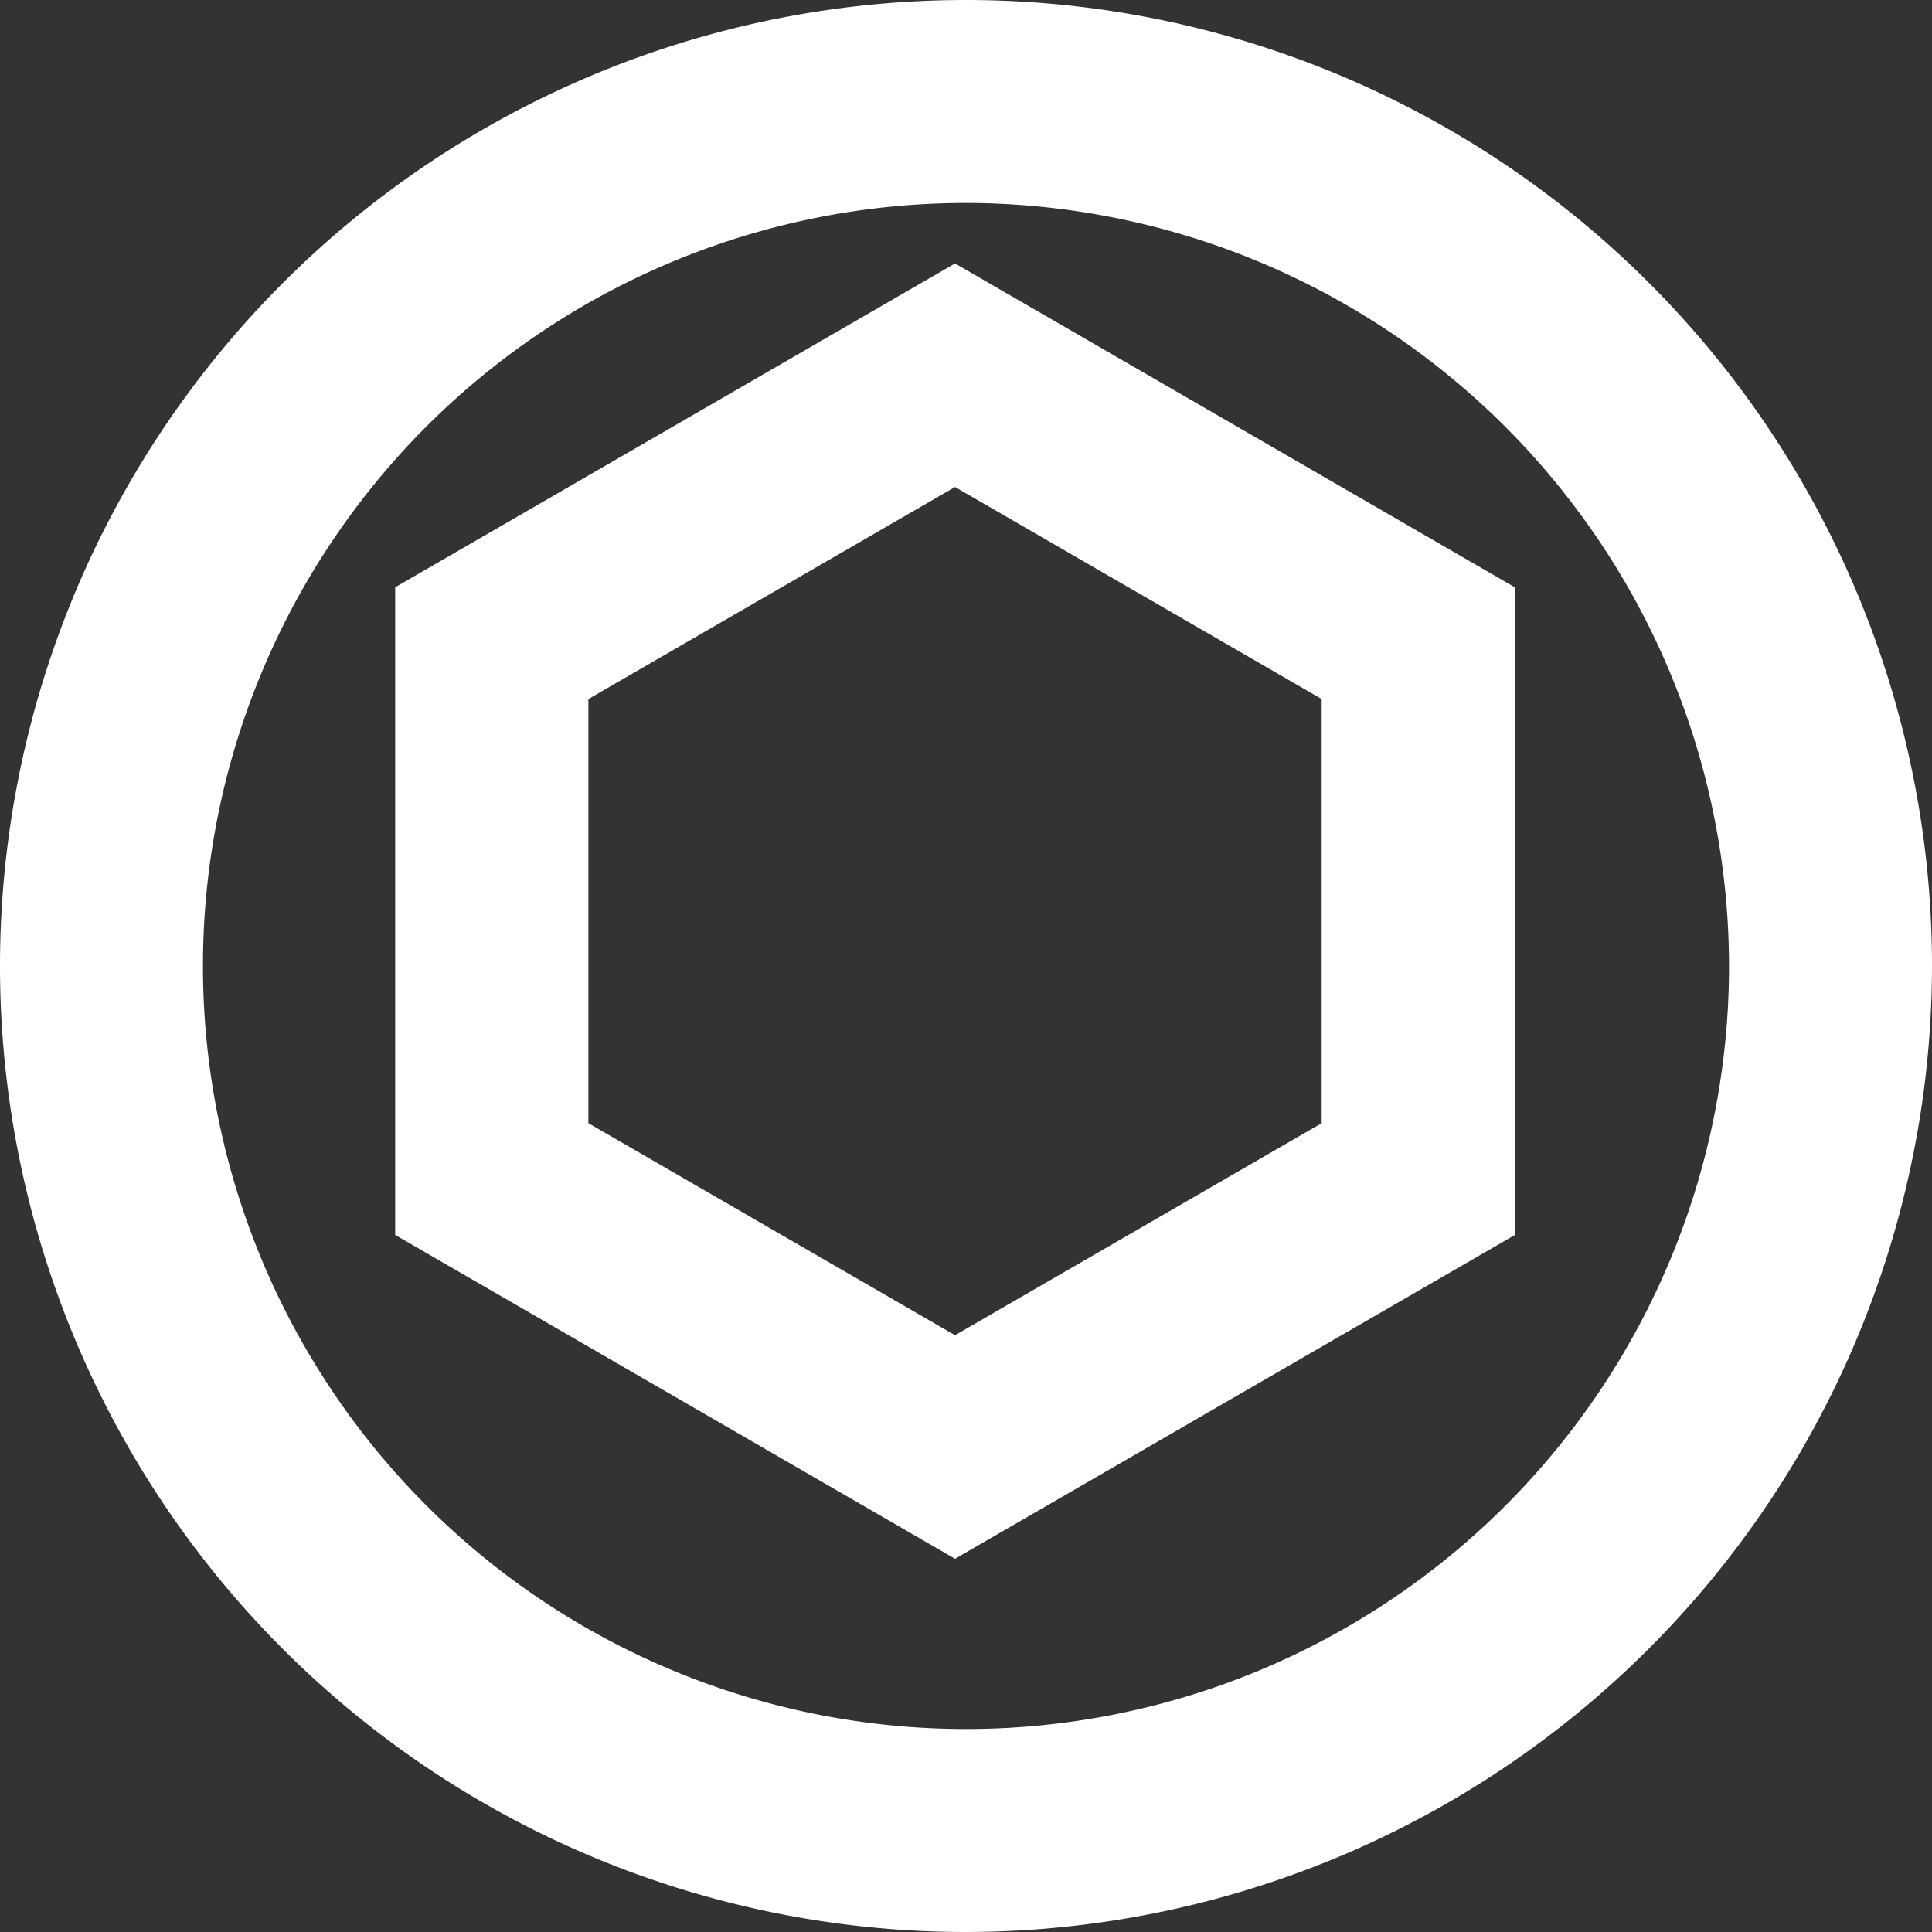
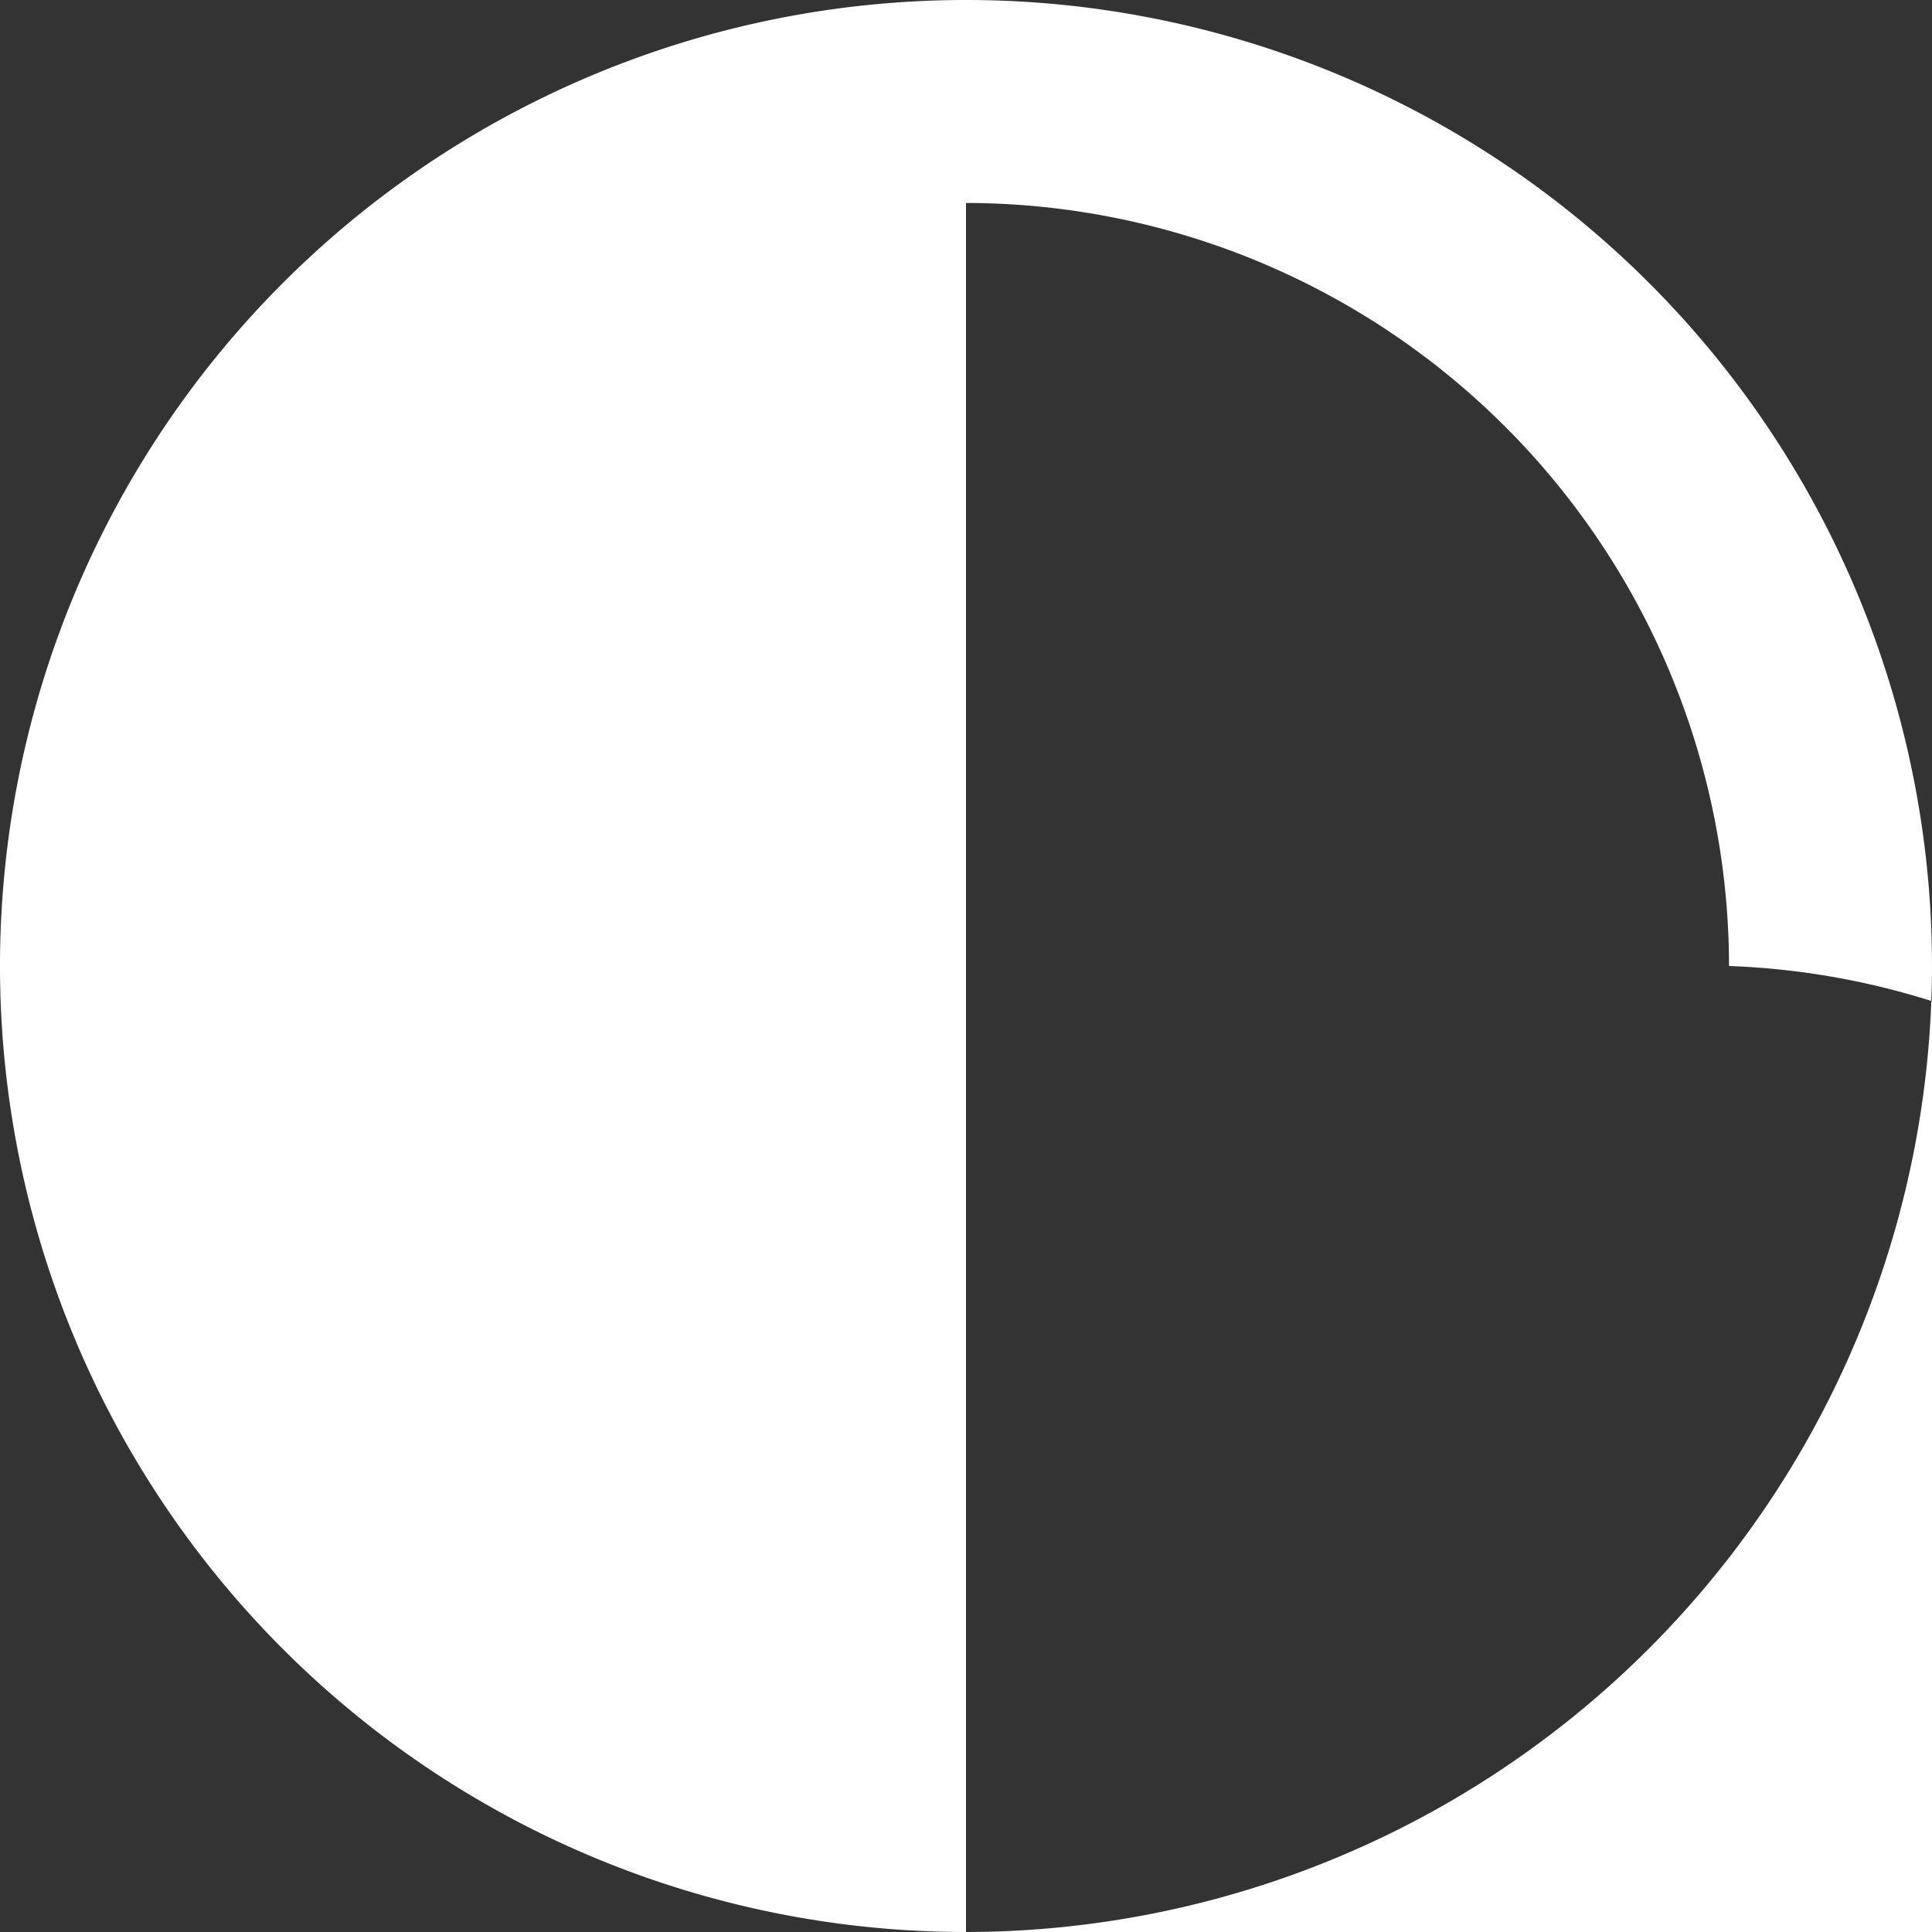
<svg xmlns="http://www.w3.org/2000/svg" id="Group_6" data-name="Group 6" width="88" height="88" viewBox="0 0 88 88">
  <rect x="0" y="0" width="88" height="88" fill="#333333" stroke="none" />
  <defs>
    <clipPath id="clip-path">
      <path id="Clip_2" data-name="Clip 2" d="M0,0H88V88H0Z" fill="none" />
    </clipPath>
  </defs>
  <g id="Group_3" data-name="Group 3">
-     <path id="Clip_2-2" data-name="Clip 2" d="M0,0H88V88H0Z" fill="none" />
    <g id="Group_3-2" data-name="Group 3" clip-path="url(#clip-path)">
-       <path id="Fill_1" data-name="Fill 1" d="M44,88A44,44,0,1,1,88,44,44.05,44.05,0,0,1,44,88ZM44,9.245A34.755,34.755,0,1,0,78.755,44,34.8,34.8,0,0,0,44,9.245Z" transform="translate(0)" fill="#fff" />
+       <path id="Fill_1" data-name="Fill 1" d="M44,88A44,44,0,1,1,88,44,44.05,44.05,0,0,1,44,88ZA34.755,34.755,0,1,0,78.755,44,34.8,34.8,0,0,0,44,9.245Z" transform="translate(0)" fill="#fff" />
    </g>
  </g>
-   <path id="Fill_4" data-name="Fill 4" d="M25.5,59h0L0,44.249v-29.5L25.5,0,51,14.751v29.5L25.5,59Zm0-48.818L8.8,19.841V39.159l16.7,9.659,16.7-9.659V19.841Z" transform="translate(18 12)" fill="#fff" />
</svg>